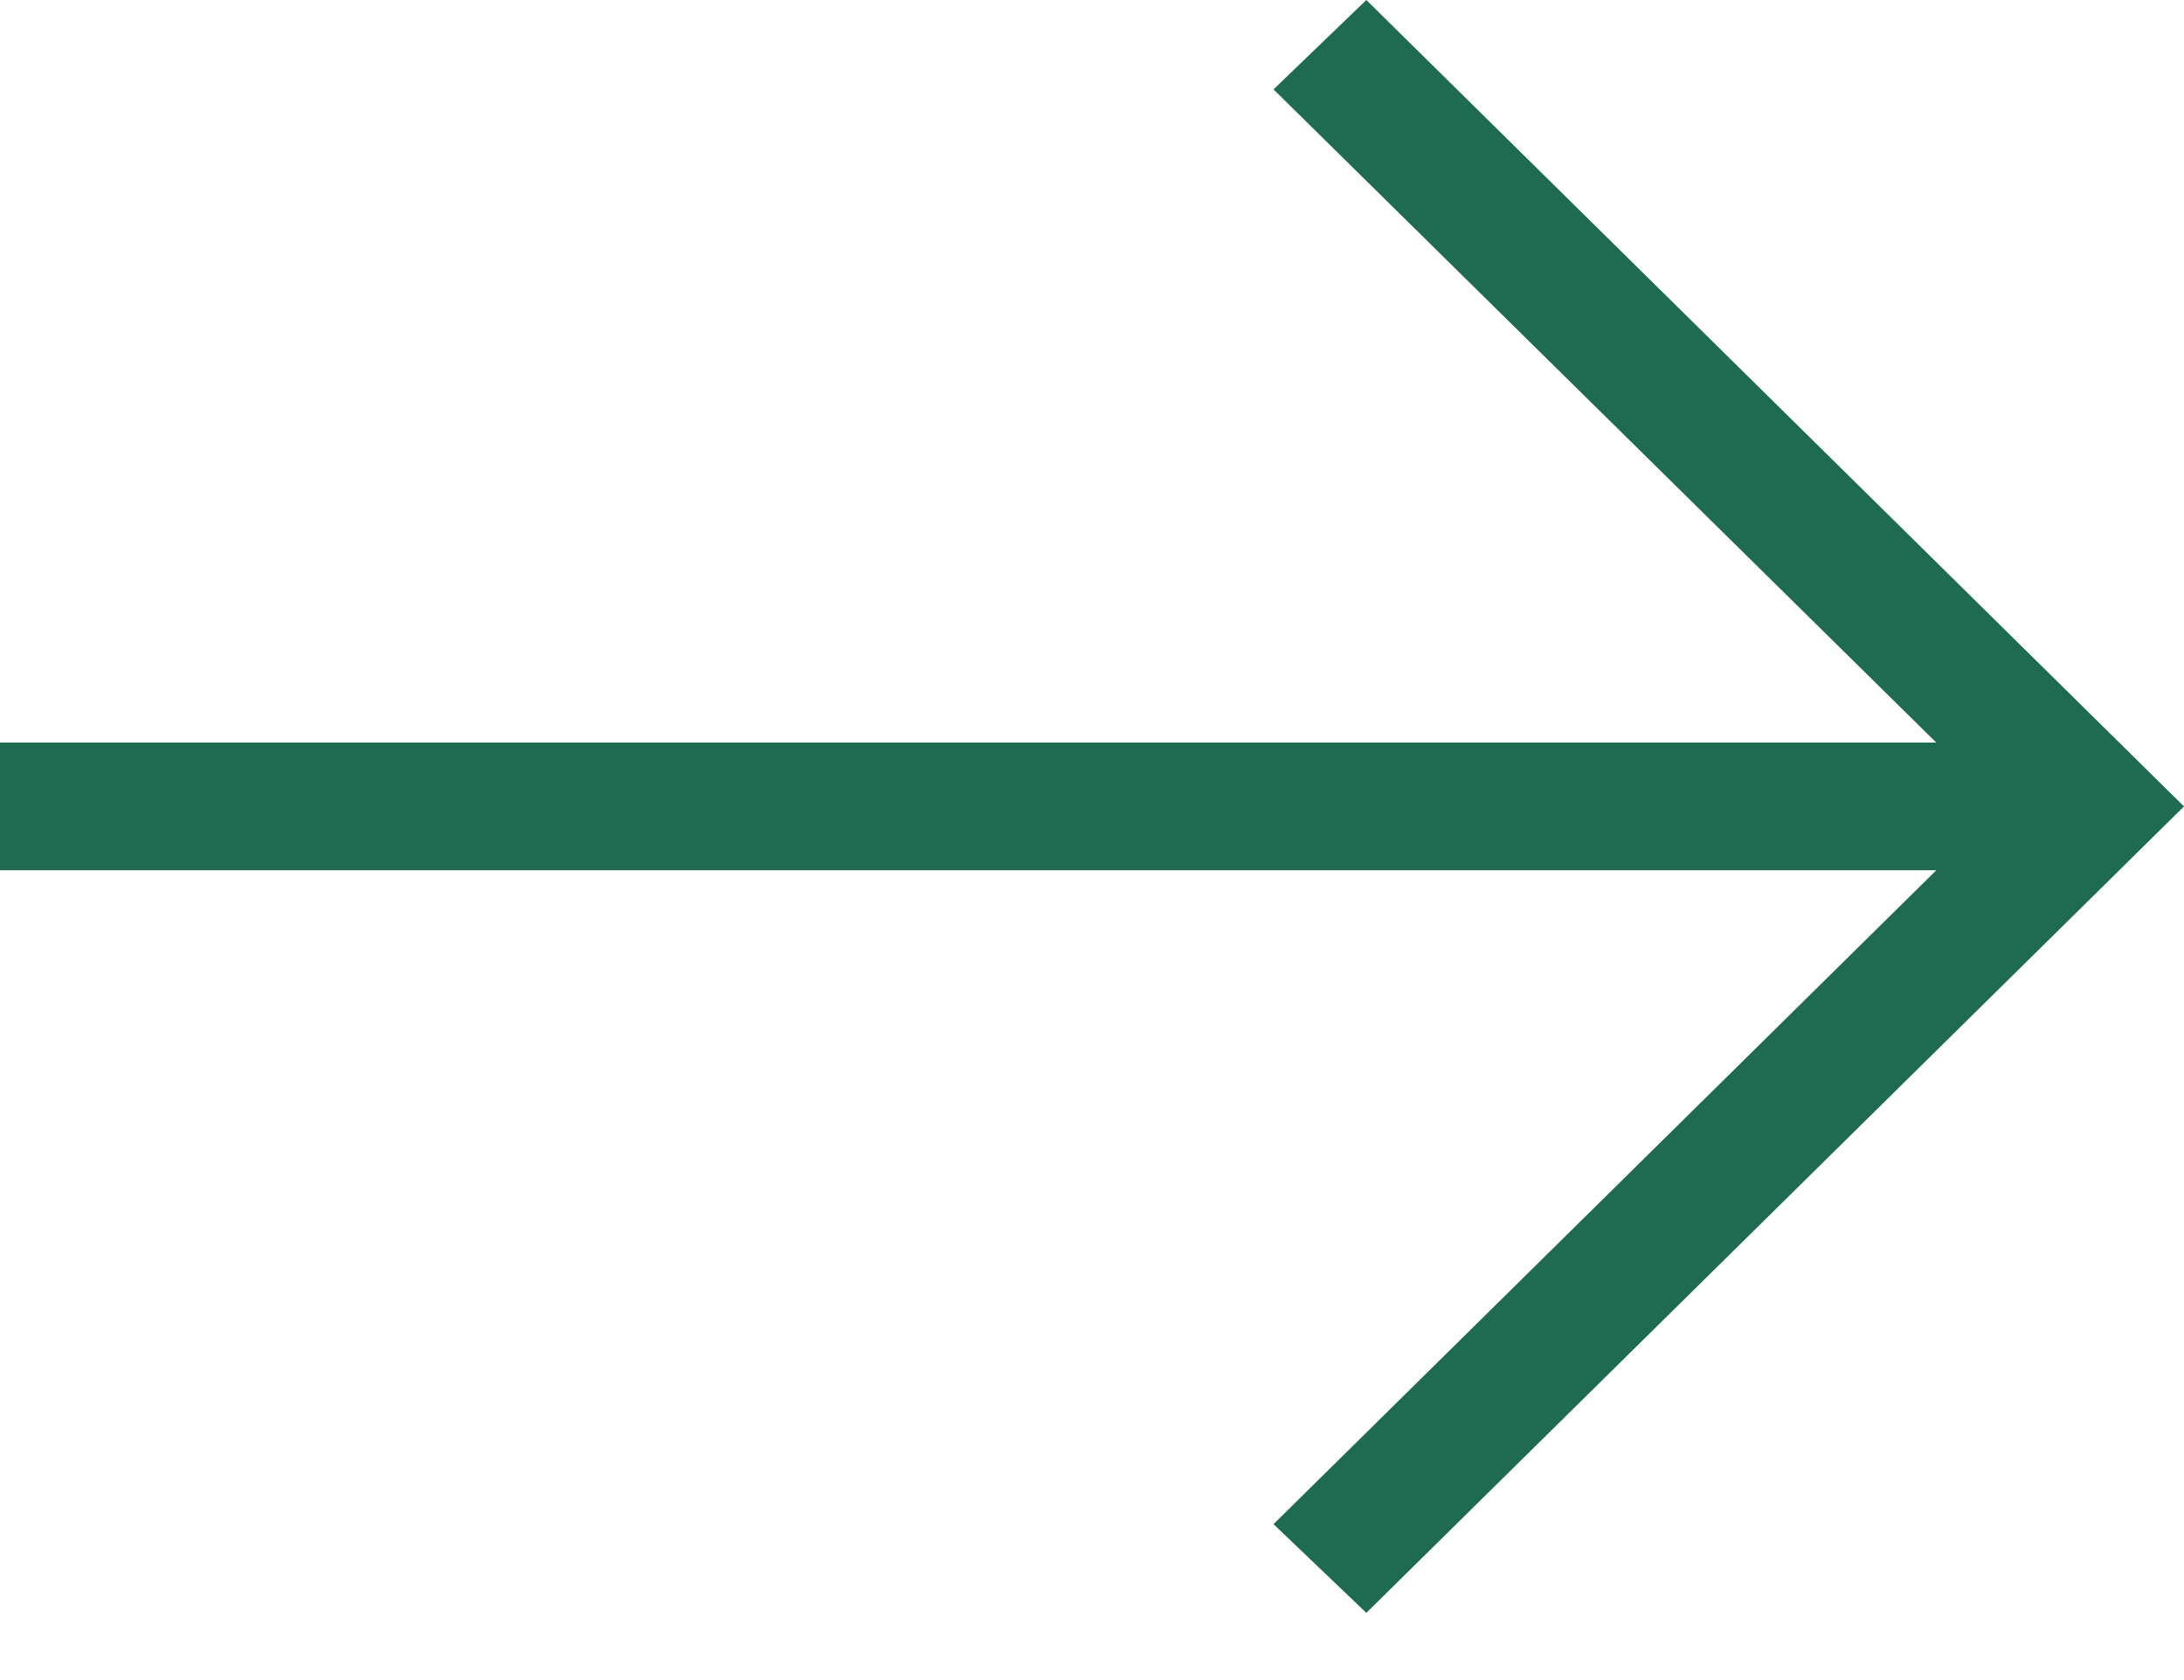
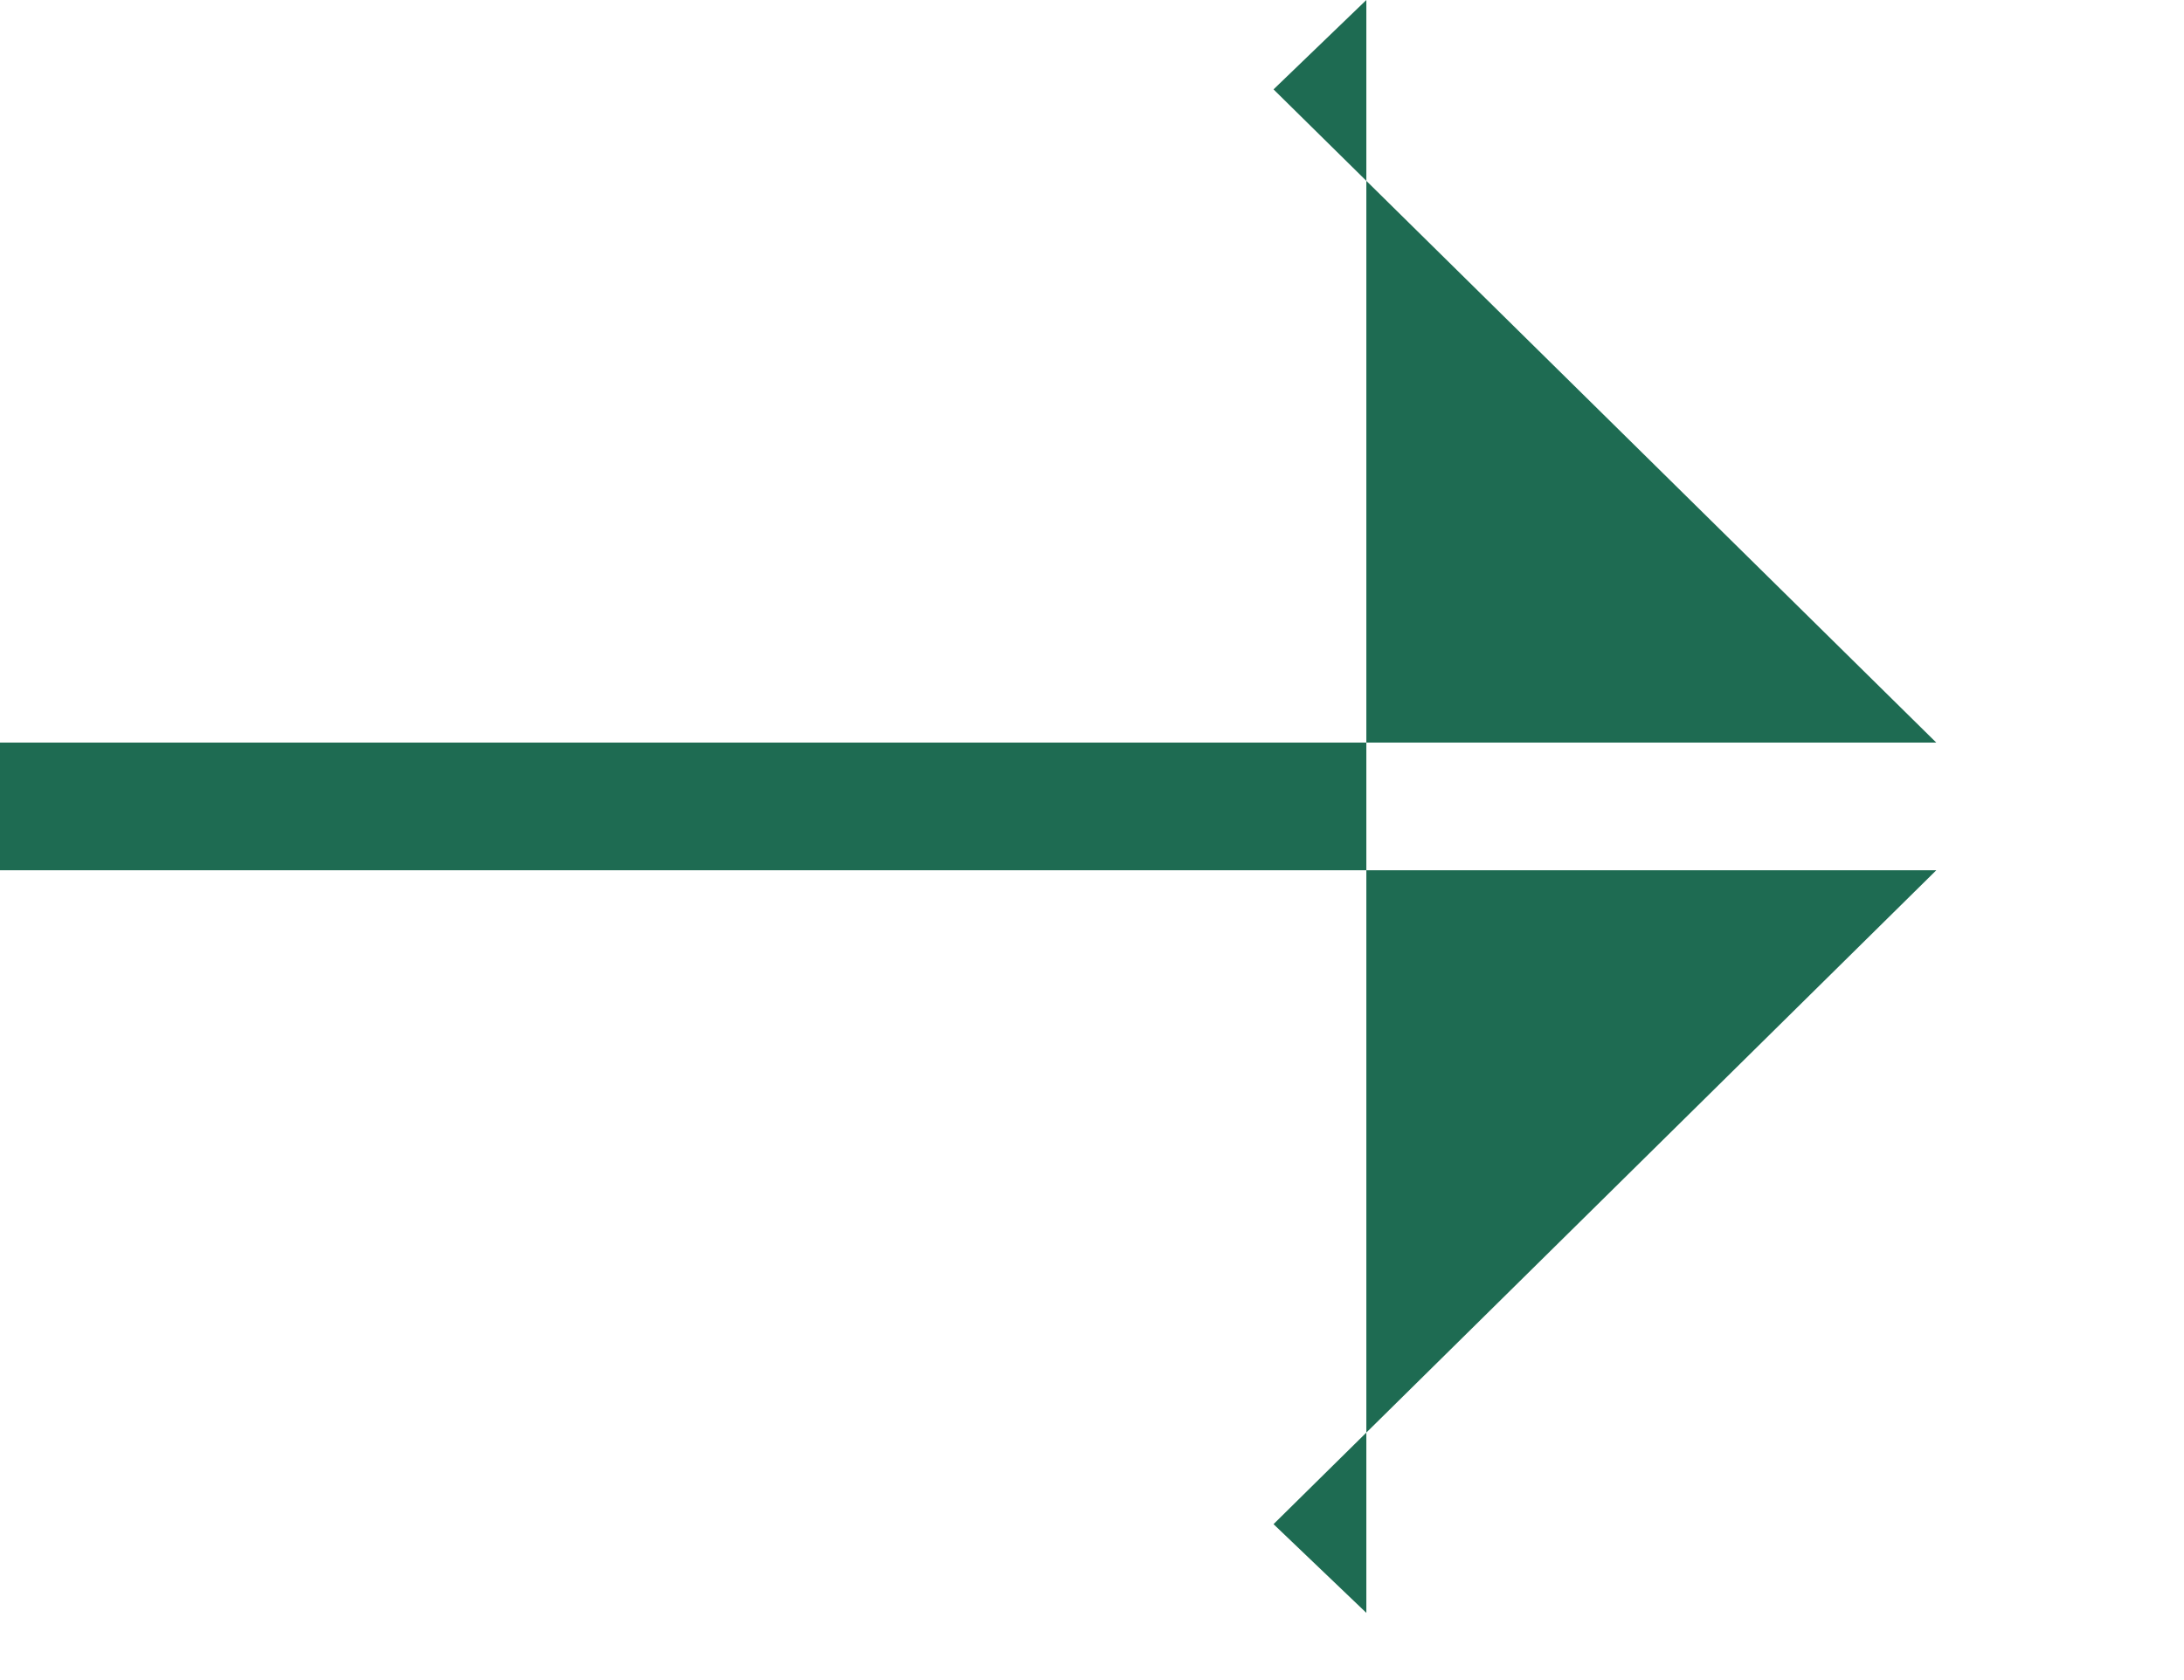
<svg xmlns="http://www.w3.org/2000/svg" width="26" height="20" viewBox="0 0 26 20" fill="none">
-   <path d="M16.266 0L15.161 1.064L23.051 8.84H0V10.36H23.051L15.161 18.144L16.266 19.2L26 9.6L16.266 0Z" fill="#1E6B52" />
+   <path d="M16.266 0L15.161 1.064L23.051 8.84H0V10.36H23.051L15.161 18.144L16.266 19.2L16.266 0Z" fill="#1E6B52" />
</svg>